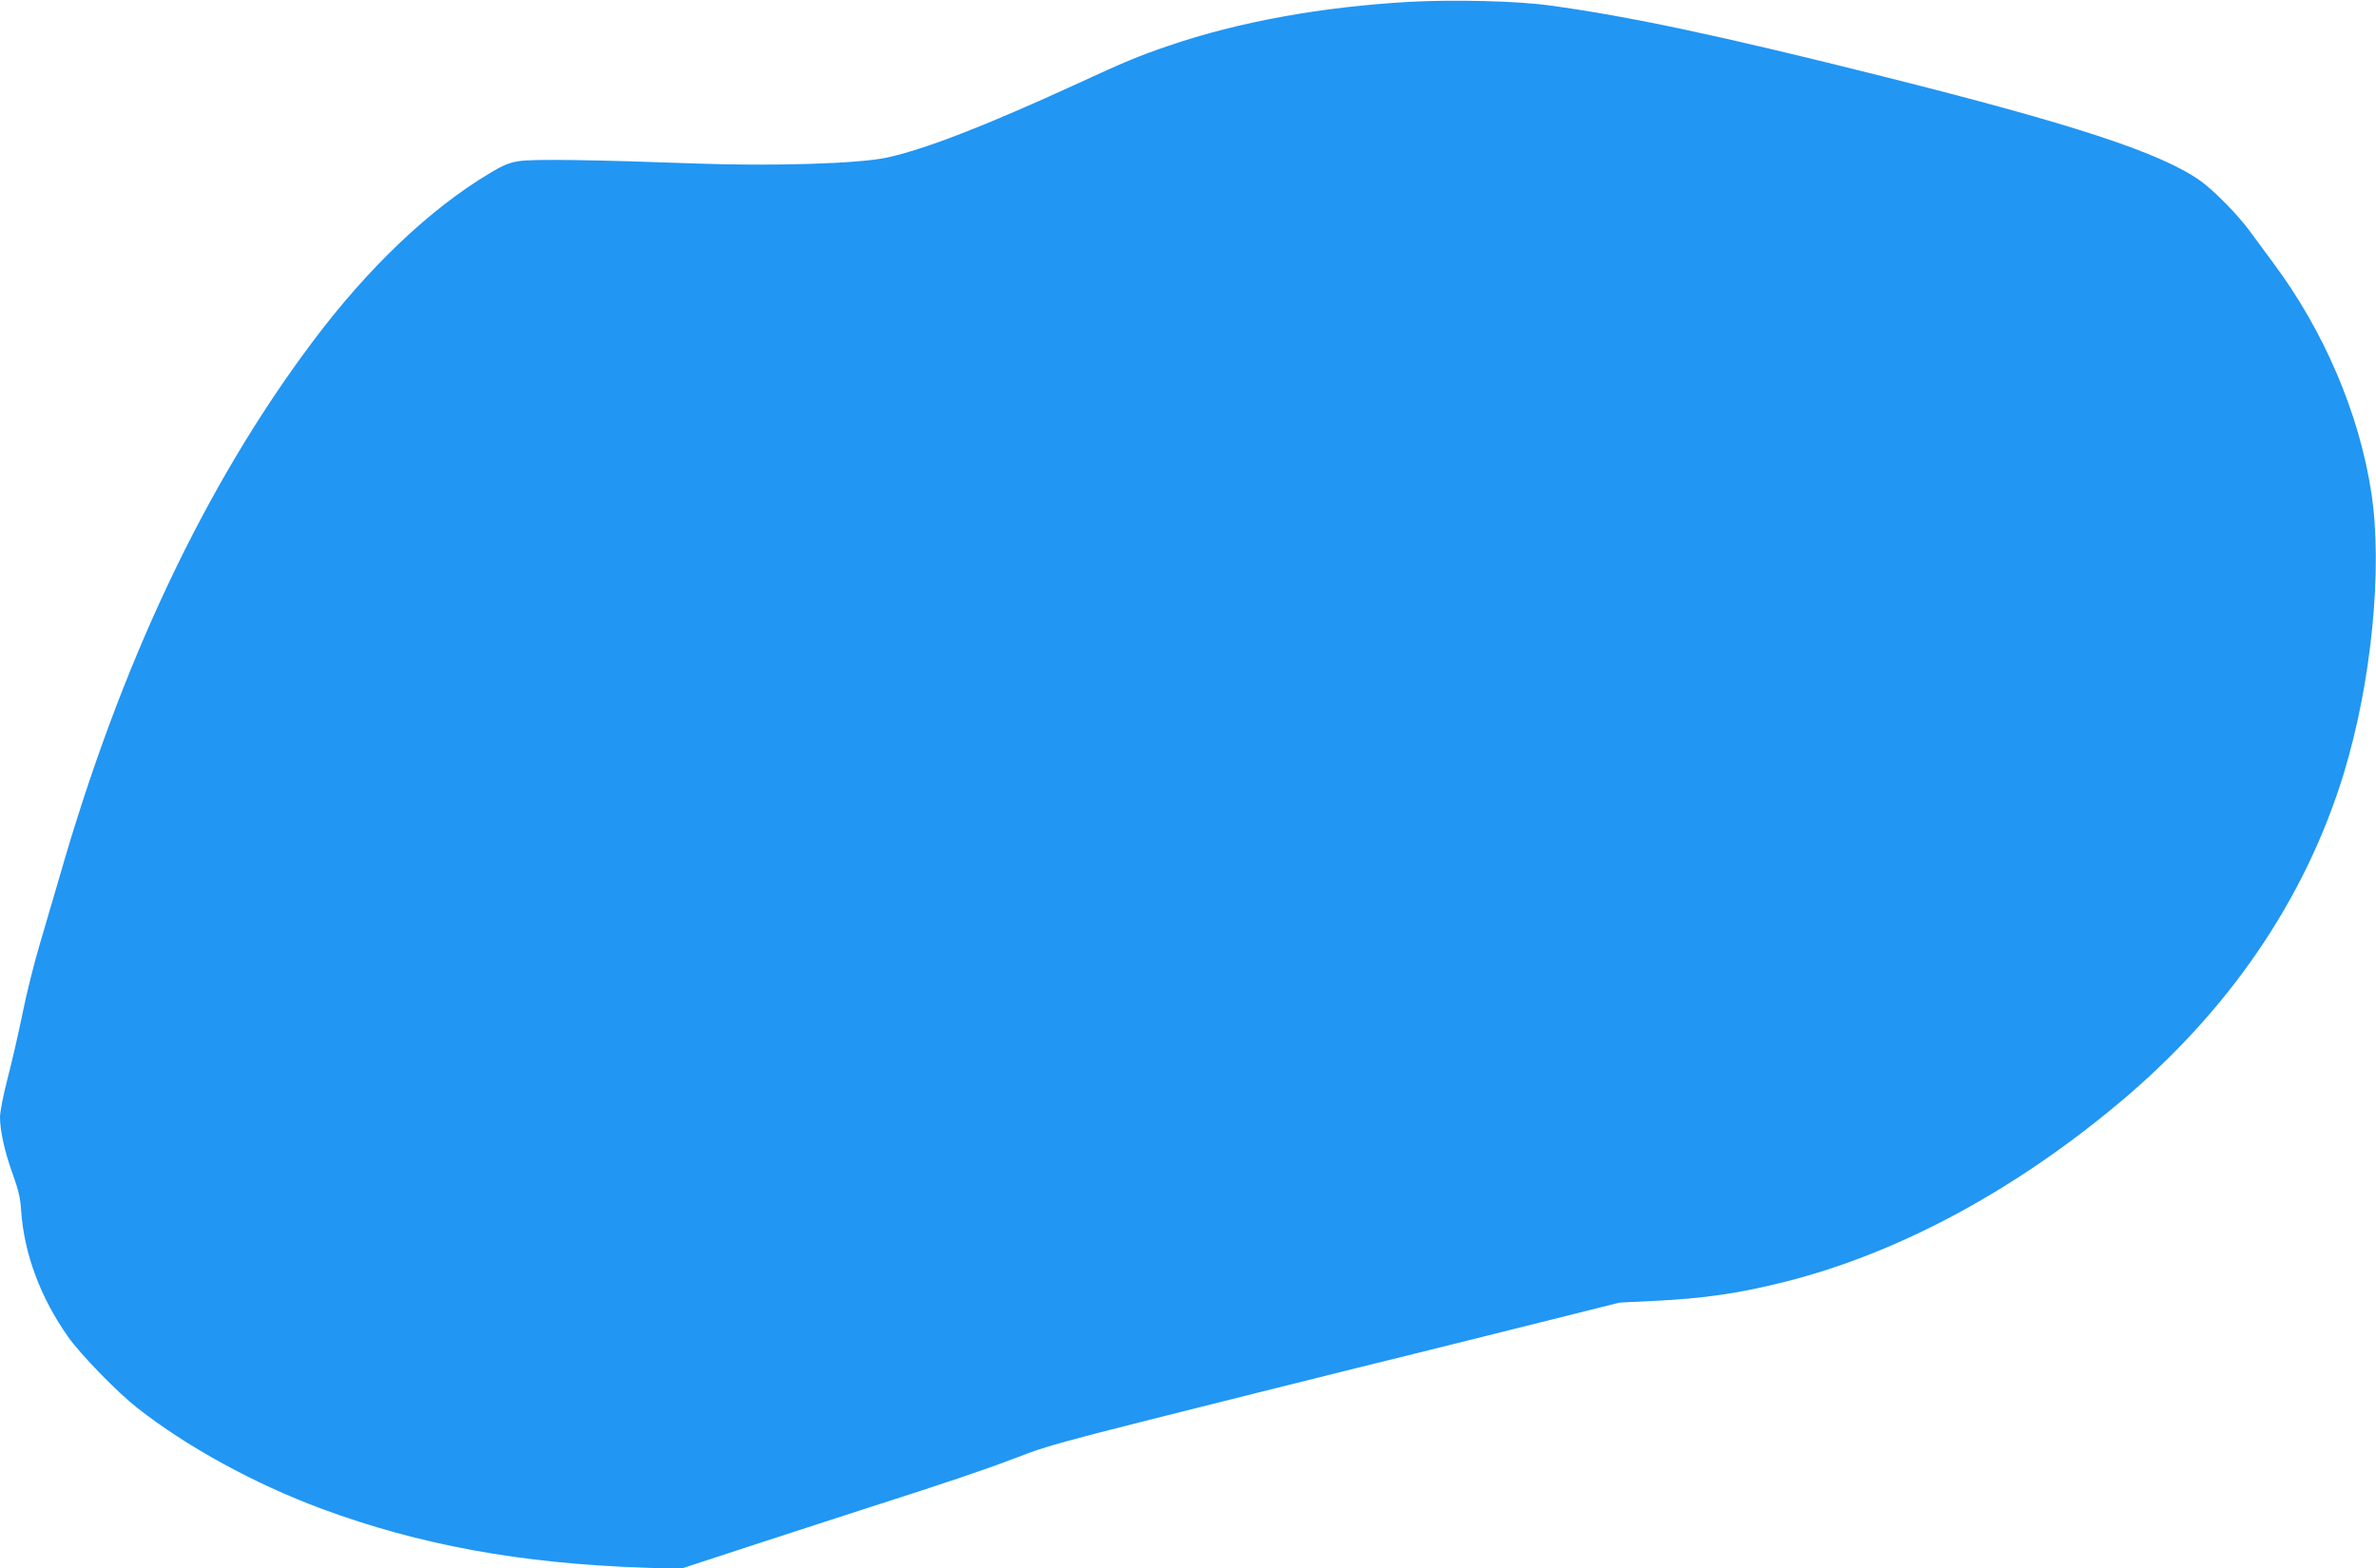
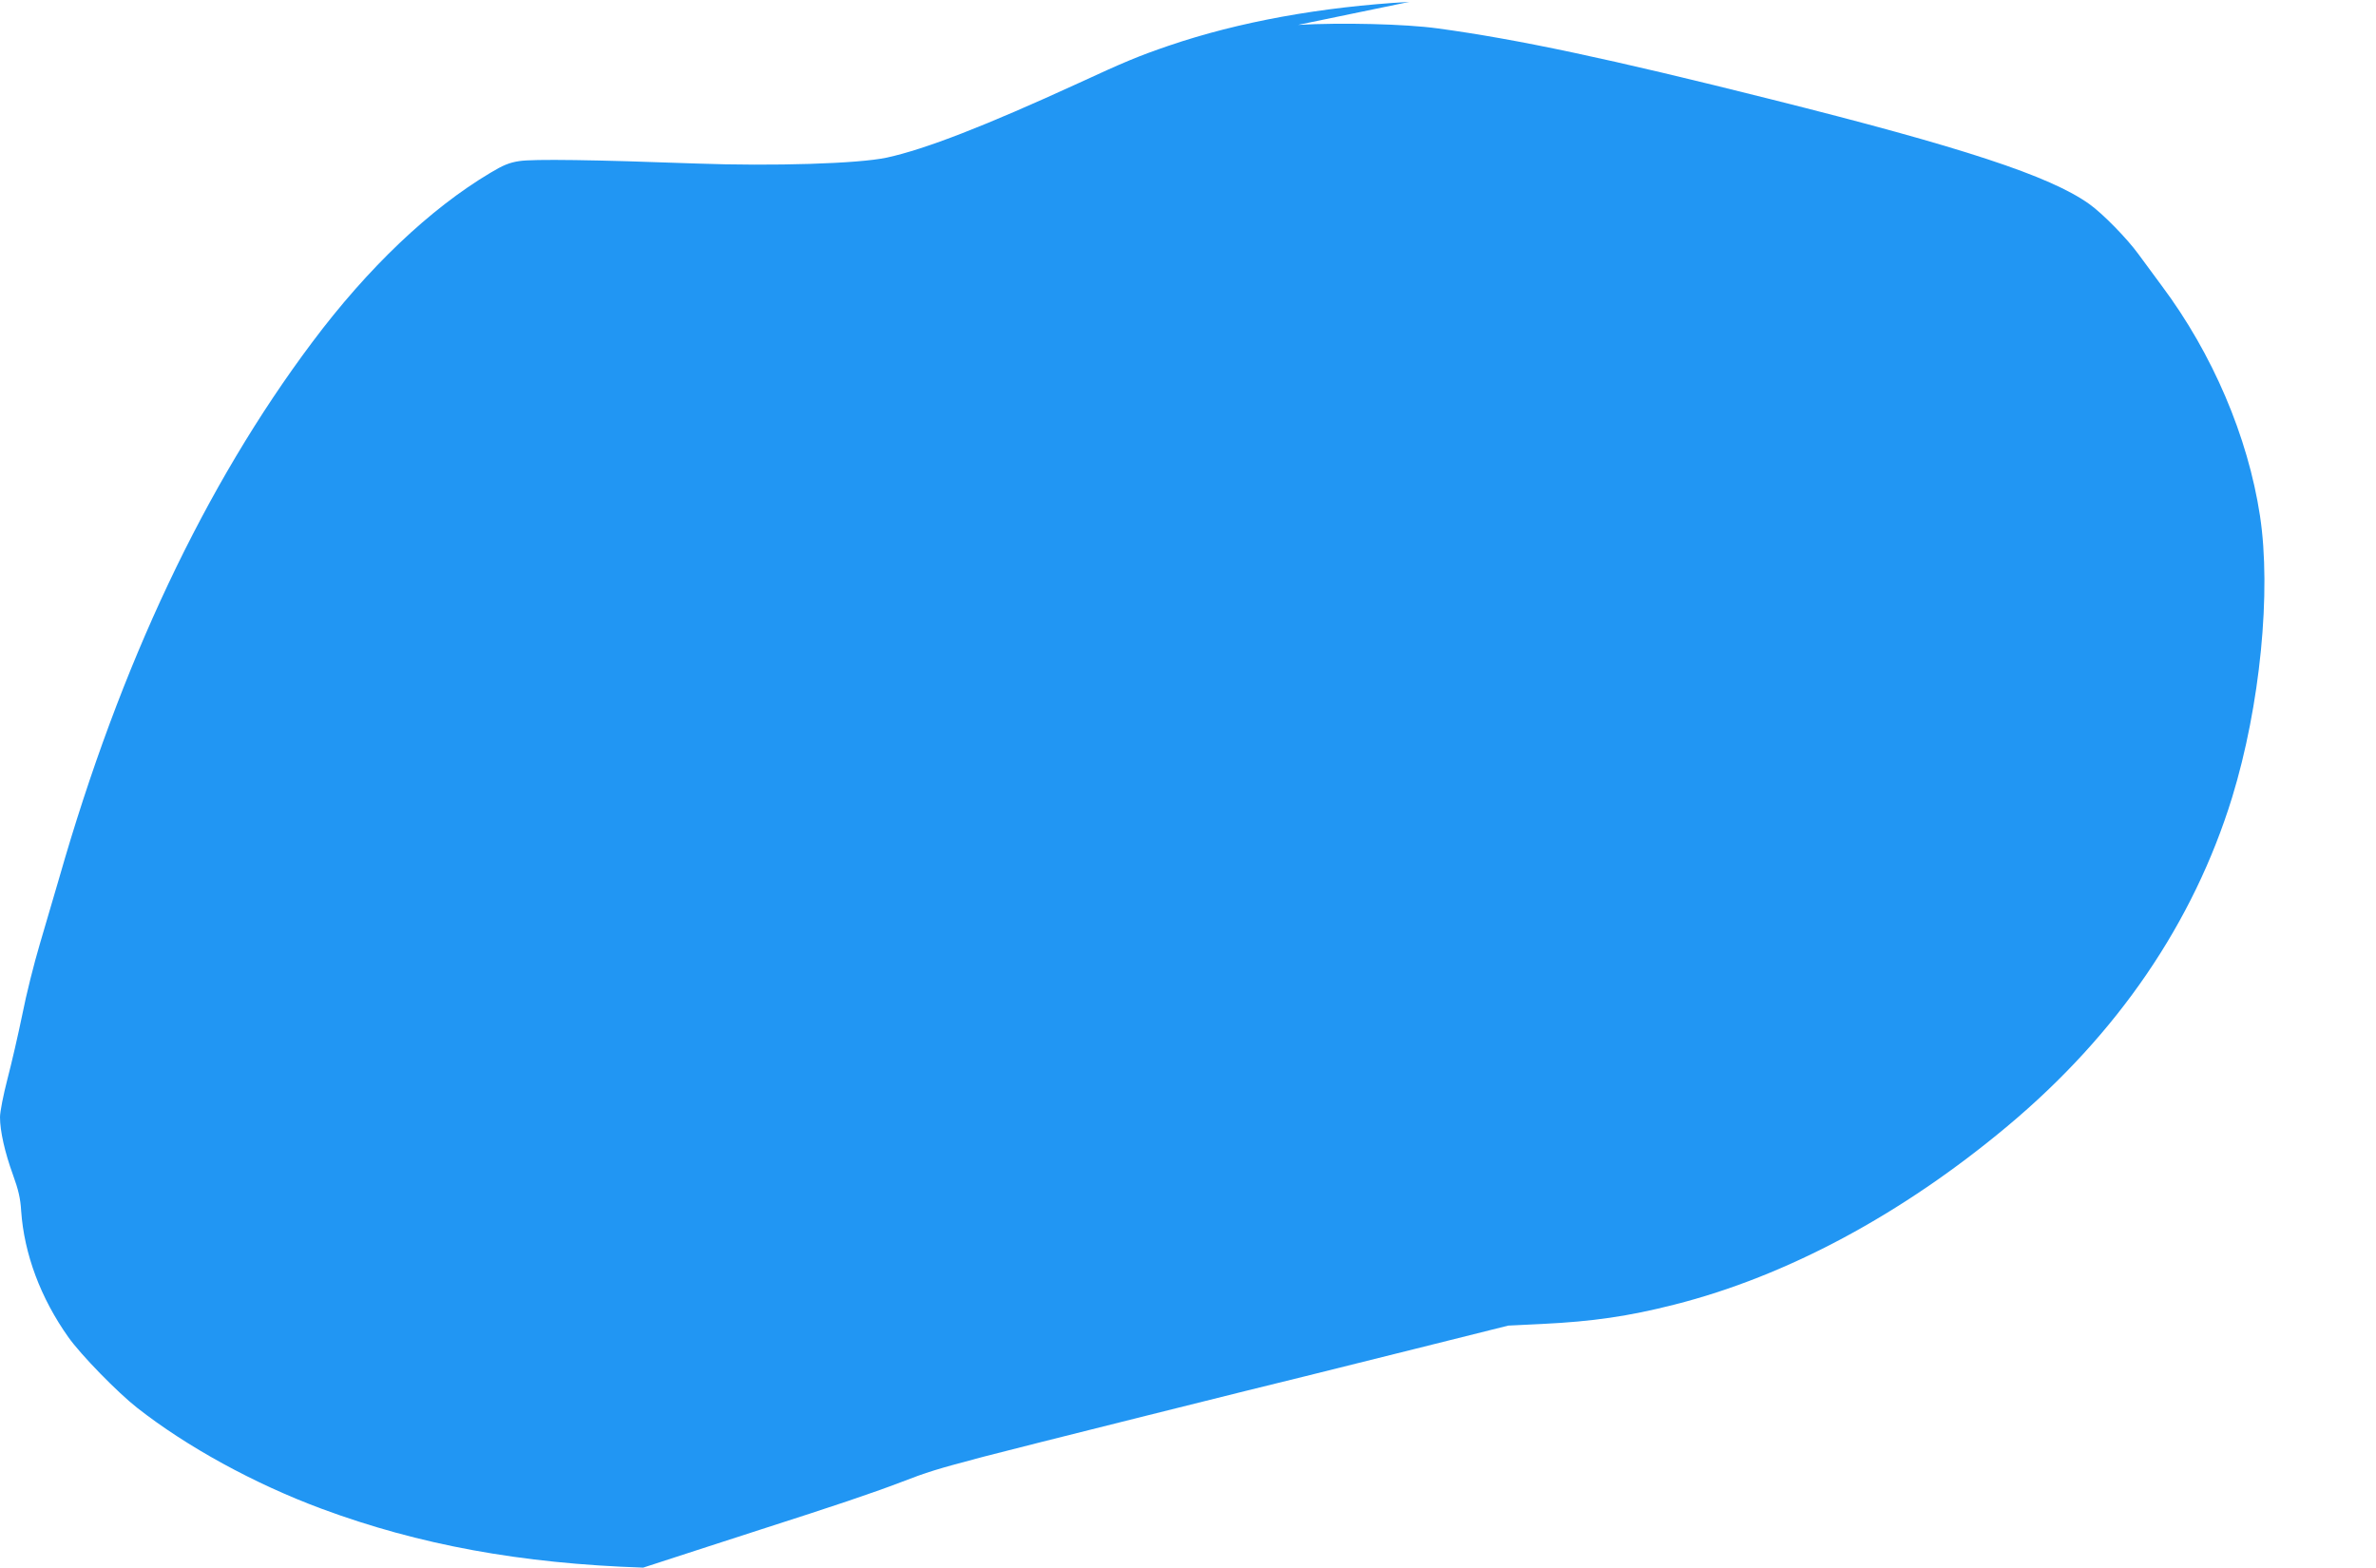
<svg xmlns="http://www.w3.org/2000/svg" version="1.0" width="1280pt" height="845pt" viewBox="0 0 1280 845" preserveAspectRatio="xMidYMid meet">
  <g transform="translate(0,845) scale(0.1,-0.1)" fill="#2196f3" stroke="none">
-     <path d="M7593 8440 c-477 -27 -921 -108 -1296 -236 -164 -56 -240 -88 -487 -202 -499 -229 -825 -356 -1032 -401 -153 -33 -612 -47 -1028 -32 -545 20 -878 25 -953 13 -53 -8 -87 -22 -155 -63 -326 -194 -660 -512 -960 -913 -578 -771 -1034 -1736 -1363 -2886 -28 -96 -75 -257 -105 -358 -30 -101 -73 -271 -94 -379 -22 -107 -58 -263 -80 -347 -22 -85 -40 -176 -40 -205 0 -75 26 -190 70 -311 29 -80 40 -126 44 -194 16 -232 105 -470 254 -680 67 -95 265 -298 371 -381 266 -209 630 -409 994 -544 523 -194 1071 -295 1732 -317 l200 -7 400 131 c220 72 506 164 635 206 390 125 598 195 750 253 145 56 196 72 450 139 131 35 1555 391 1735 434 50 12 315 78 590 147 l500 125 185 9 c268 13 463 41 710 104 605 153 1226 486 1795 962 593 496 1002 1096 1210 1771 151 493 212 1109 150 1517 -65 427 -256 874 -529 1239 -45 61 -102 138 -126 171 -61 84 -193 219 -265 270 -211 151 -684 306 -1714 564 -868 218 -1368 324 -1796 382 -174 24 -515 32 -752 19z" />
+     <path d="M7593 8440 c-477 -27 -921 -108 -1296 -236 -164 -56 -240 -88 -487 -202 -499 -229 -825 -356 -1032 -401 -153 -33 -612 -47 -1028 -32 -545 20 -878 25 -953 13 -53 -8 -87 -22 -155 -63 -326 -194 -660 -512 -960 -913 -578 -771 -1034 -1736 -1363 -2886 -28 -96 -75 -257 -105 -358 -30 -101 -73 -271 -94 -379 -22 -107 -58 -263 -80 -347 -22 -85 -40 -176 -40 -205 0 -75 26 -190 70 -311 29 -80 40 -126 44 -194 16 -232 105 -470 254 -680 67 -95 265 -298 371 -381 266 -209 630 -409 994 -544 523 -194 1071 -295 1732 -317 c220 72 506 164 635 206 390 125 598 195 750 253 145 56 196 72 450 139 131 35 1555 391 1735 434 50 12 315 78 590 147 l500 125 185 9 c268 13 463 41 710 104 605 153 1226 486 1795 962 593 496 1002 1096 1210 1771 151 493 212 1109 150 1517 -65 427 -256 874 -529 1239 -45 61 -102 138 -126 171 -61 84 -193 219 -265 270 -211 151 -684 306 -1714 564 -868 218 -1368 324 -1796 382 -174 24 -515 32 -752 19z" />
  </g>
</svg>